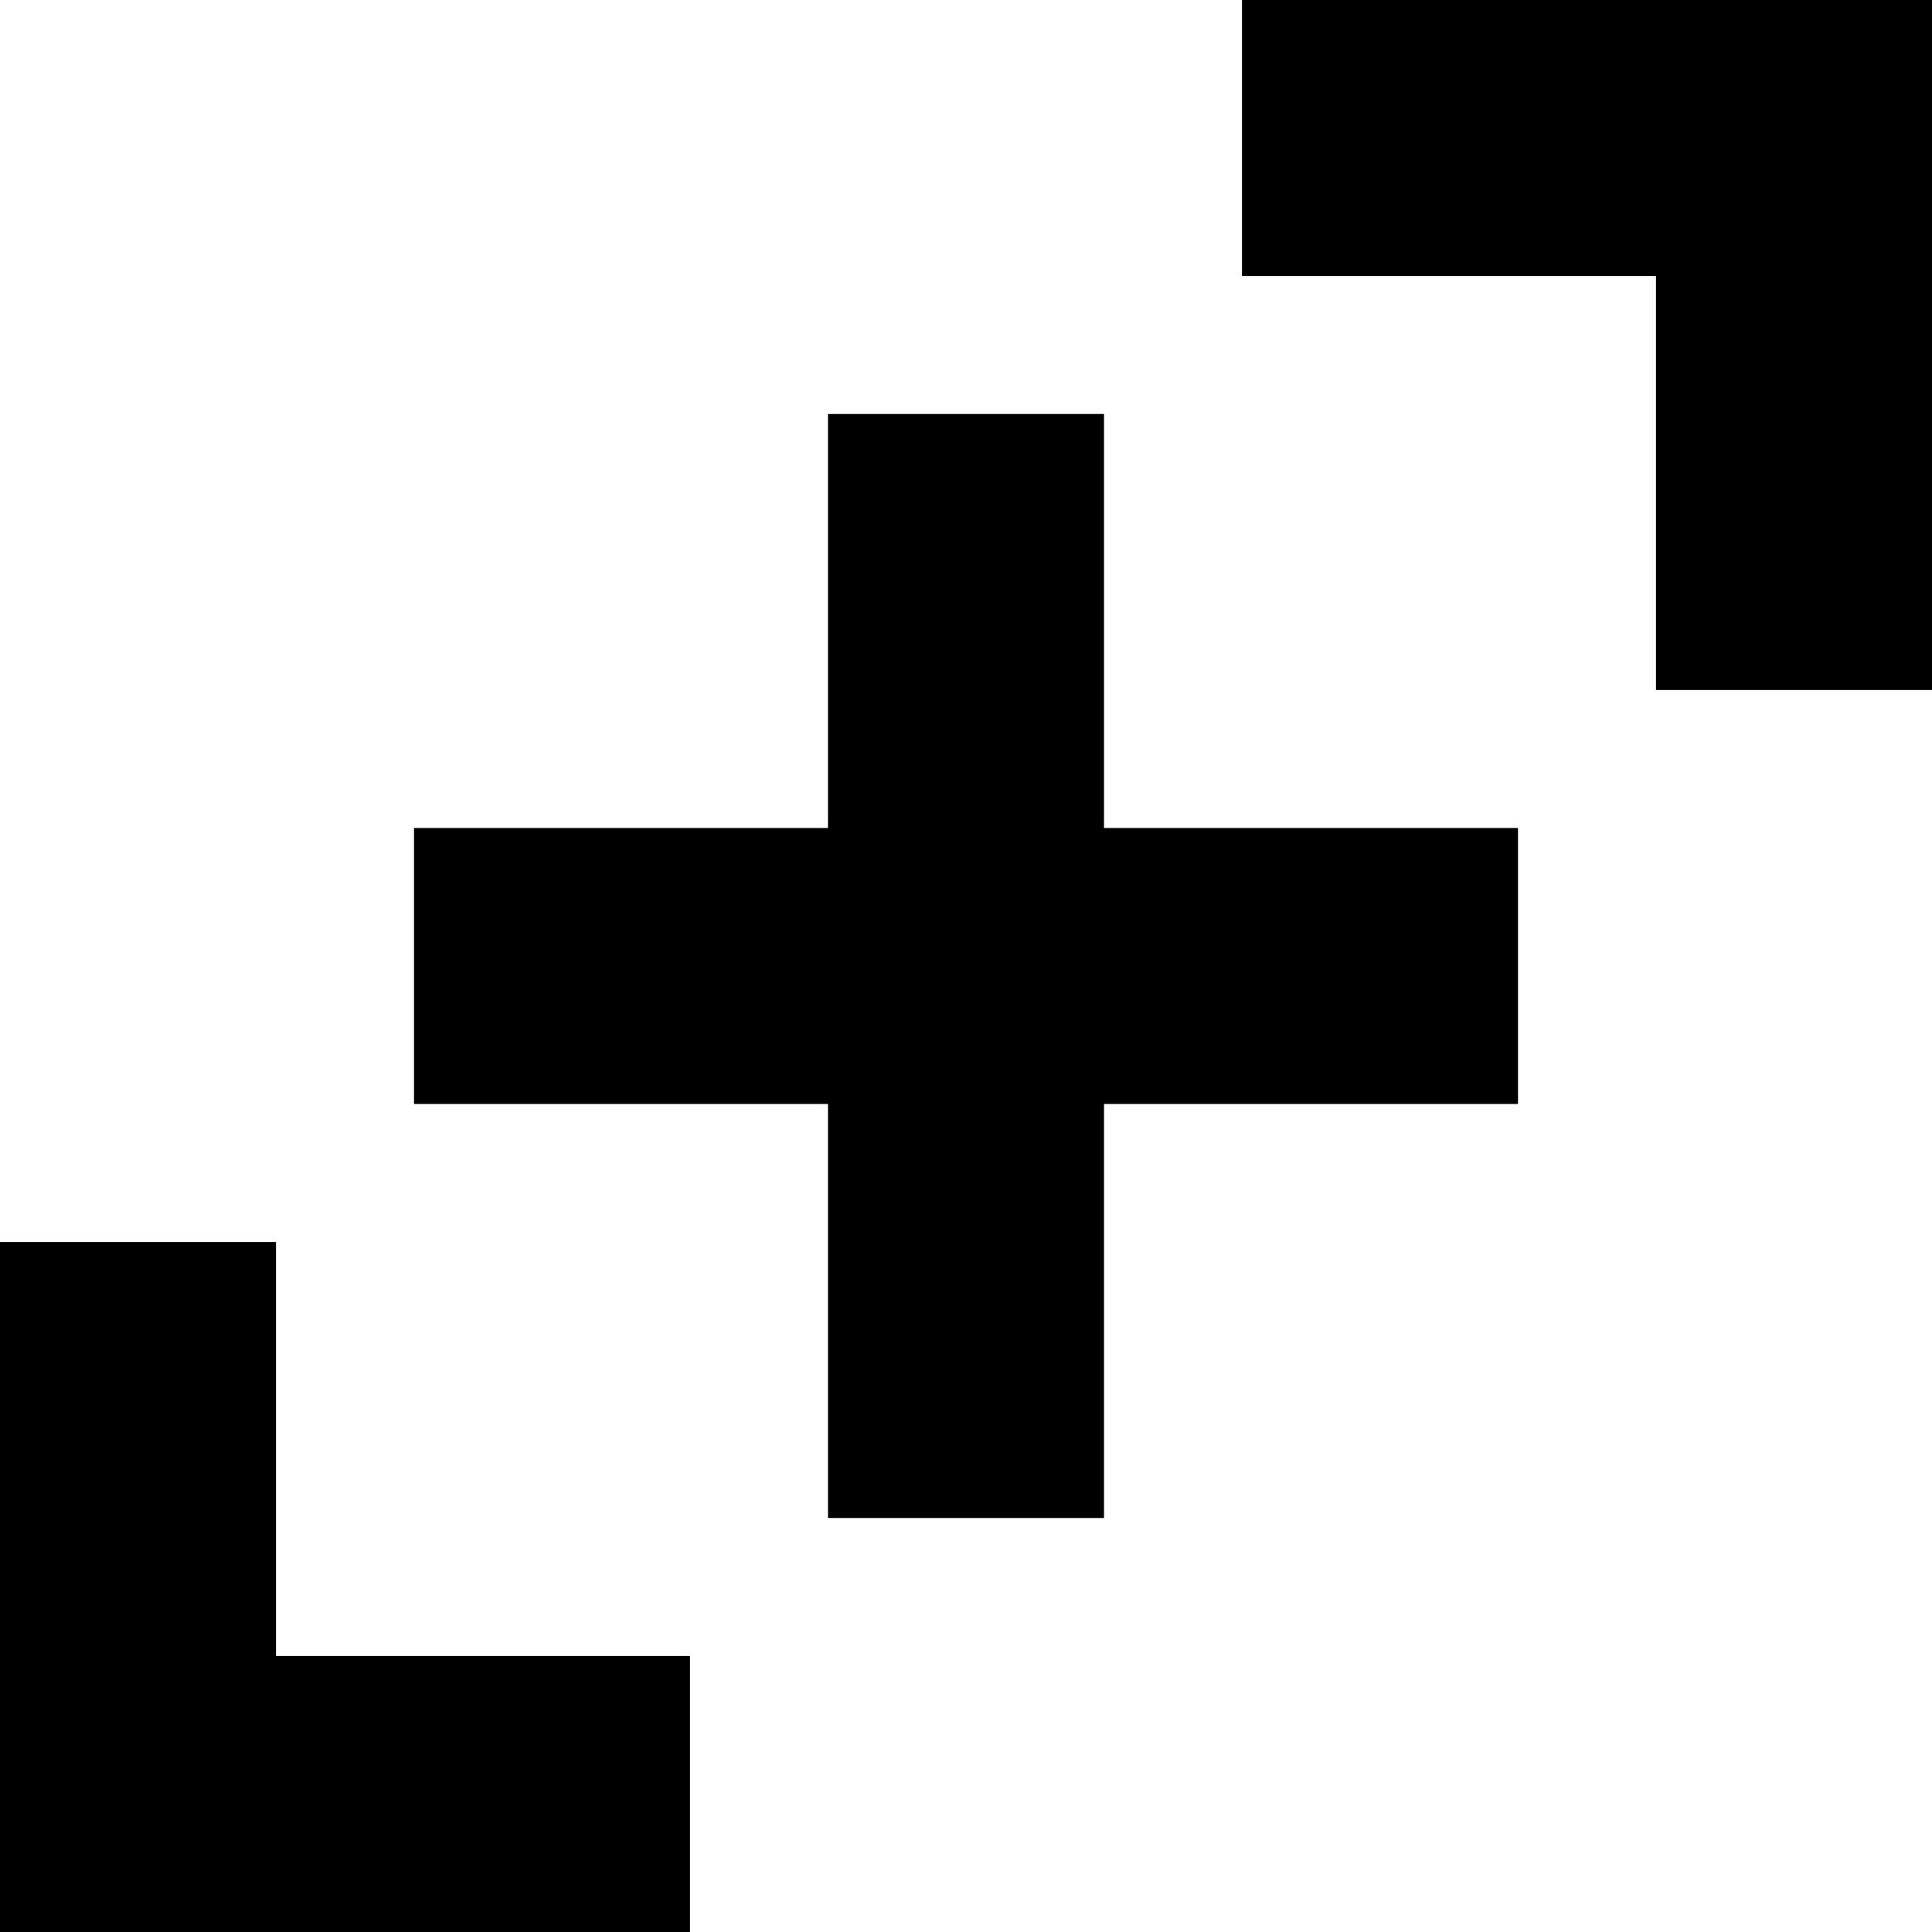
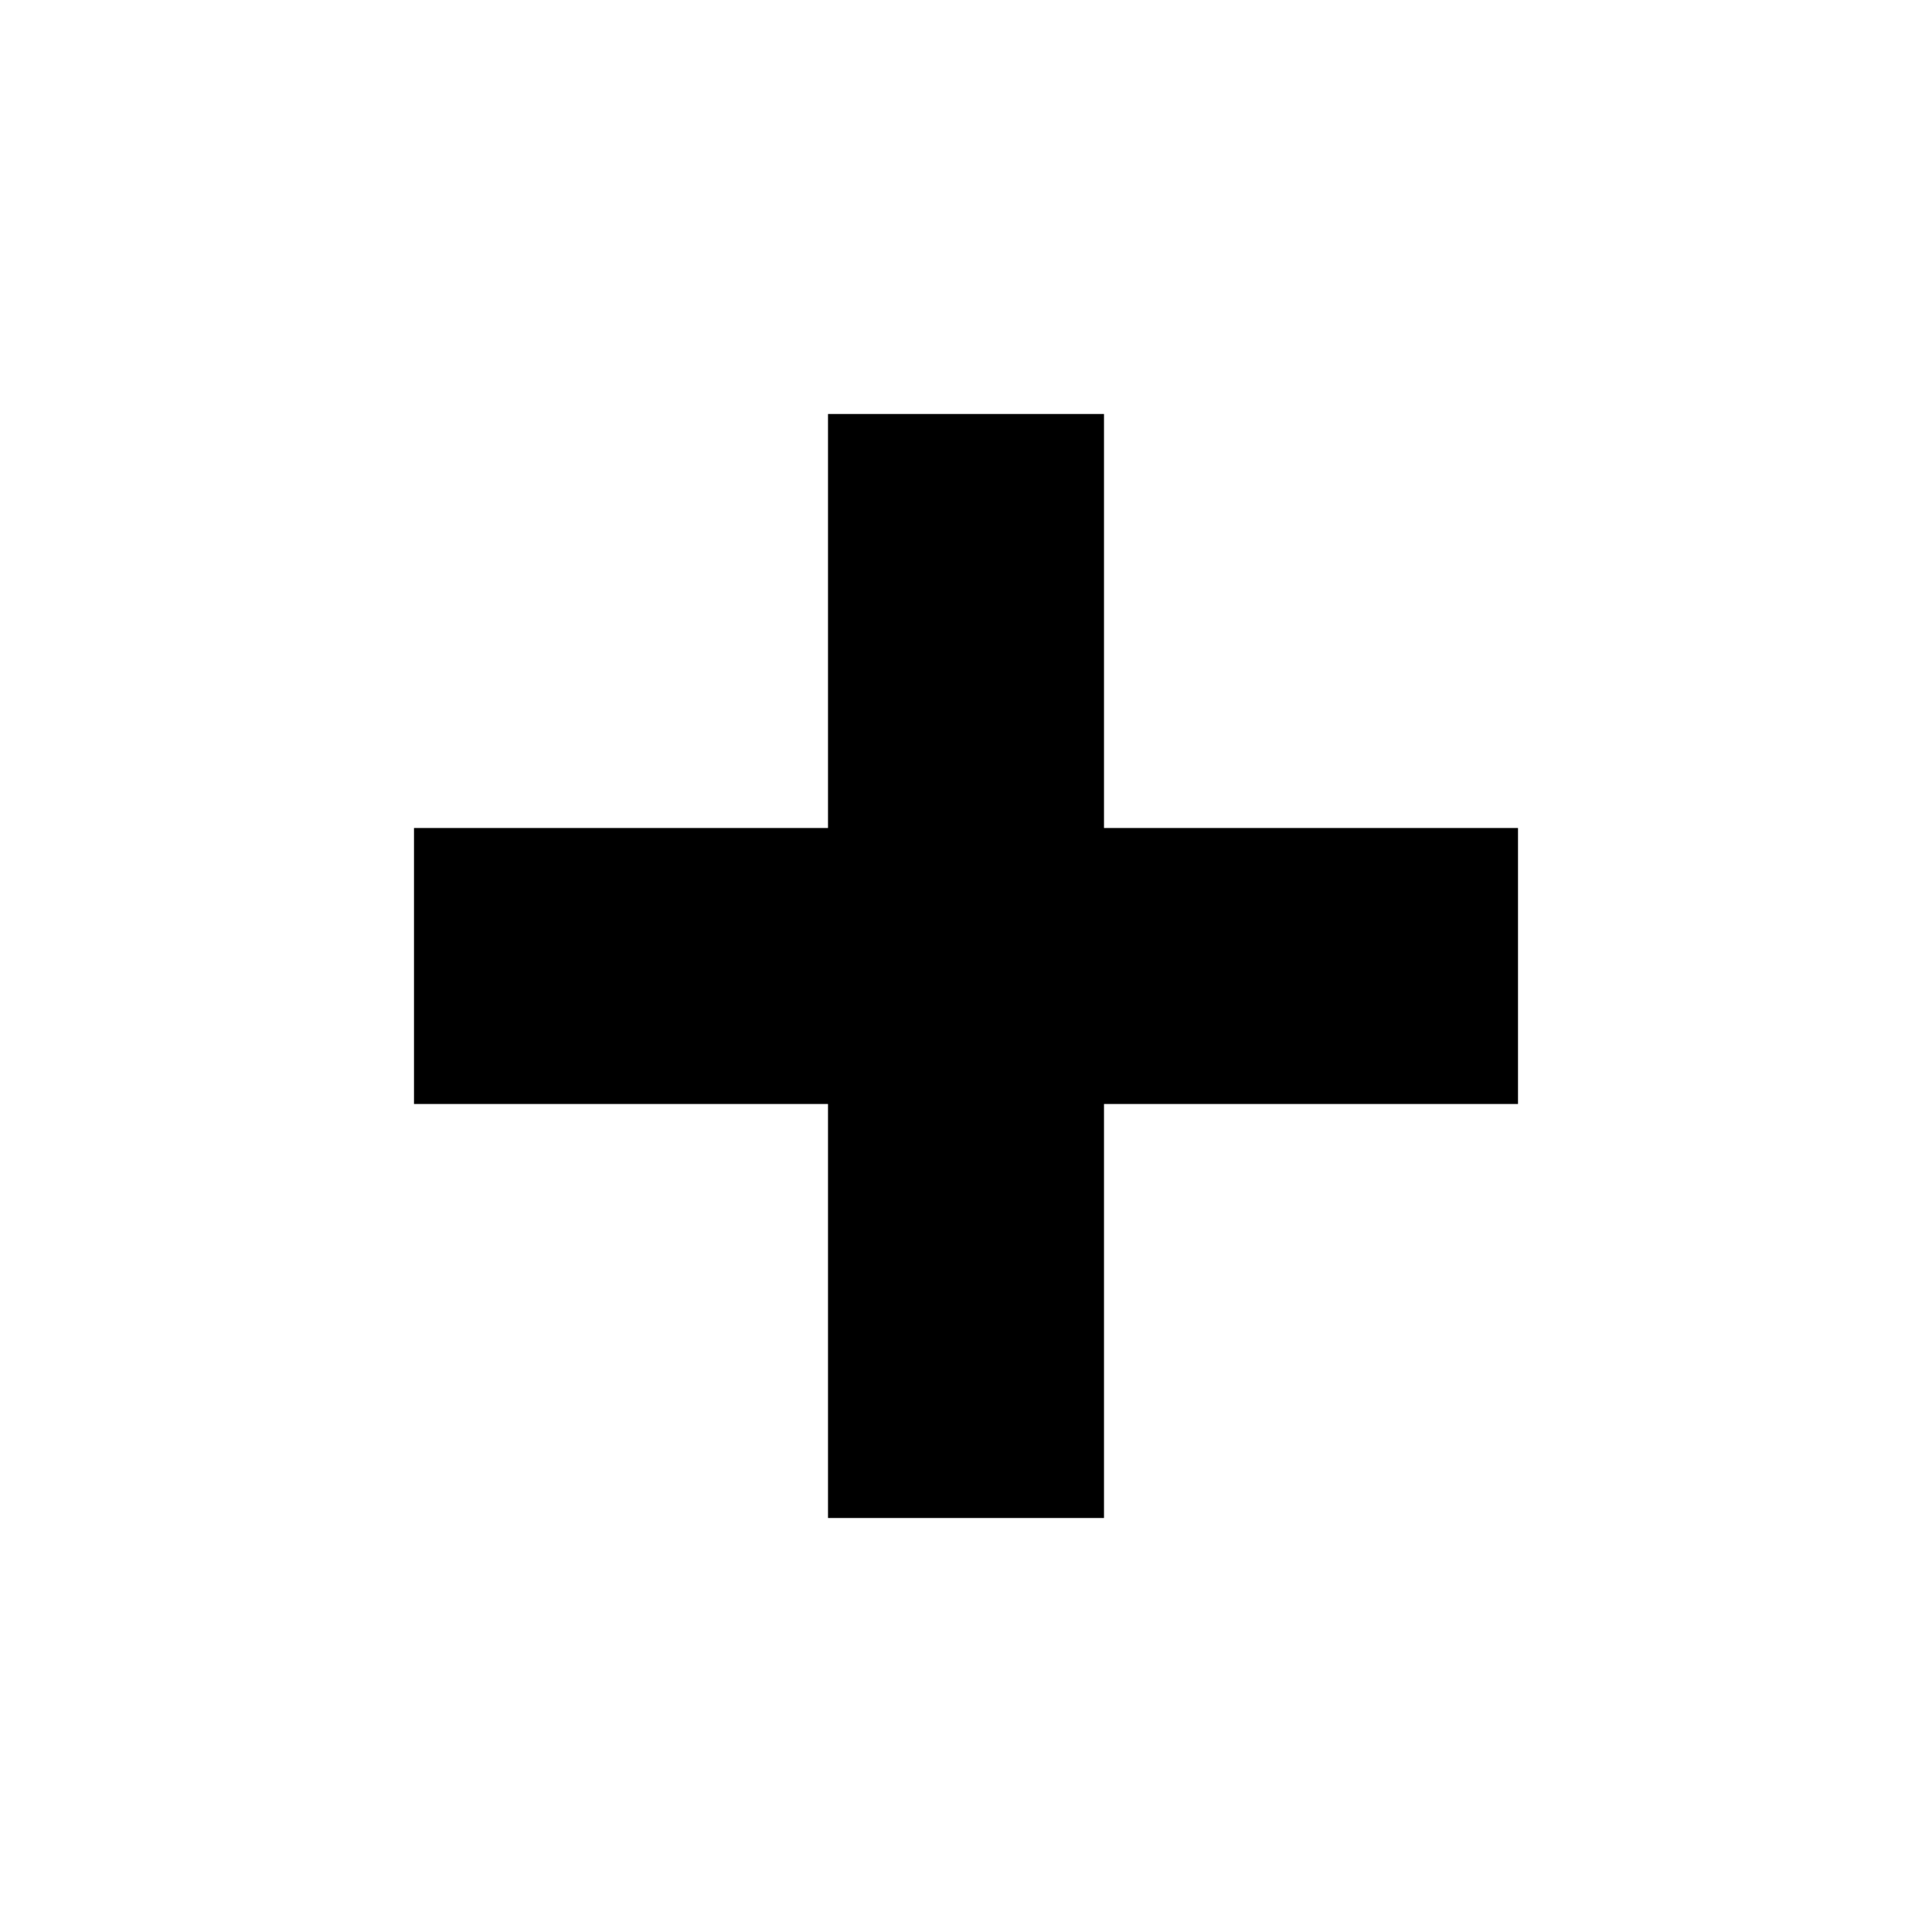
<svg xmlns="http://www.w3.org/2000/svg" version="1.0" width="700pt" height="700pt" viewBox="0 0 700 700" preserveAspectRatio="xMidYMid meet">
  <g transform="translate(0,700) scale(0.1,-0.1)" fill="#000000" stroke="none">
-     <path d="M4500 6500 l0 -500 750 0 750 0 0 -750 0 -750 500 0 500 0 0 1250 0 1250 -1250 0 -1250 0 0 -500z" />
-     <path d="M3000 4750 l0 -750 -750 0 -750 0 0 -500 0 -500 750 0 750 0 0 -750 0 -750 500 0 500 0 0 750 0 750 750 0 750 0 0 500 0 500 -750 0 -750 0 0 750 0 750 -500 0 -500 0 0 -750z" />
-     <path d="M0 1250 l0 -1250 1250 0 1250 0 0 500 0 500 -750 0 -750 0 0 750 0 750 -500 0 -500 0 0 -1250z" />
+     <path d="M3000 4750 l0 -750 -750 0 -750 0 0 -500 0 -500 750 0 750 0 0 -750 0 -750 500 0 500 0 0 750 0 750 750 0 750 0 0 500 0 500 -750 0 -750 0 0 750 0 750 -500 0 -500 0 0 -750" />
  </g>
</svg>